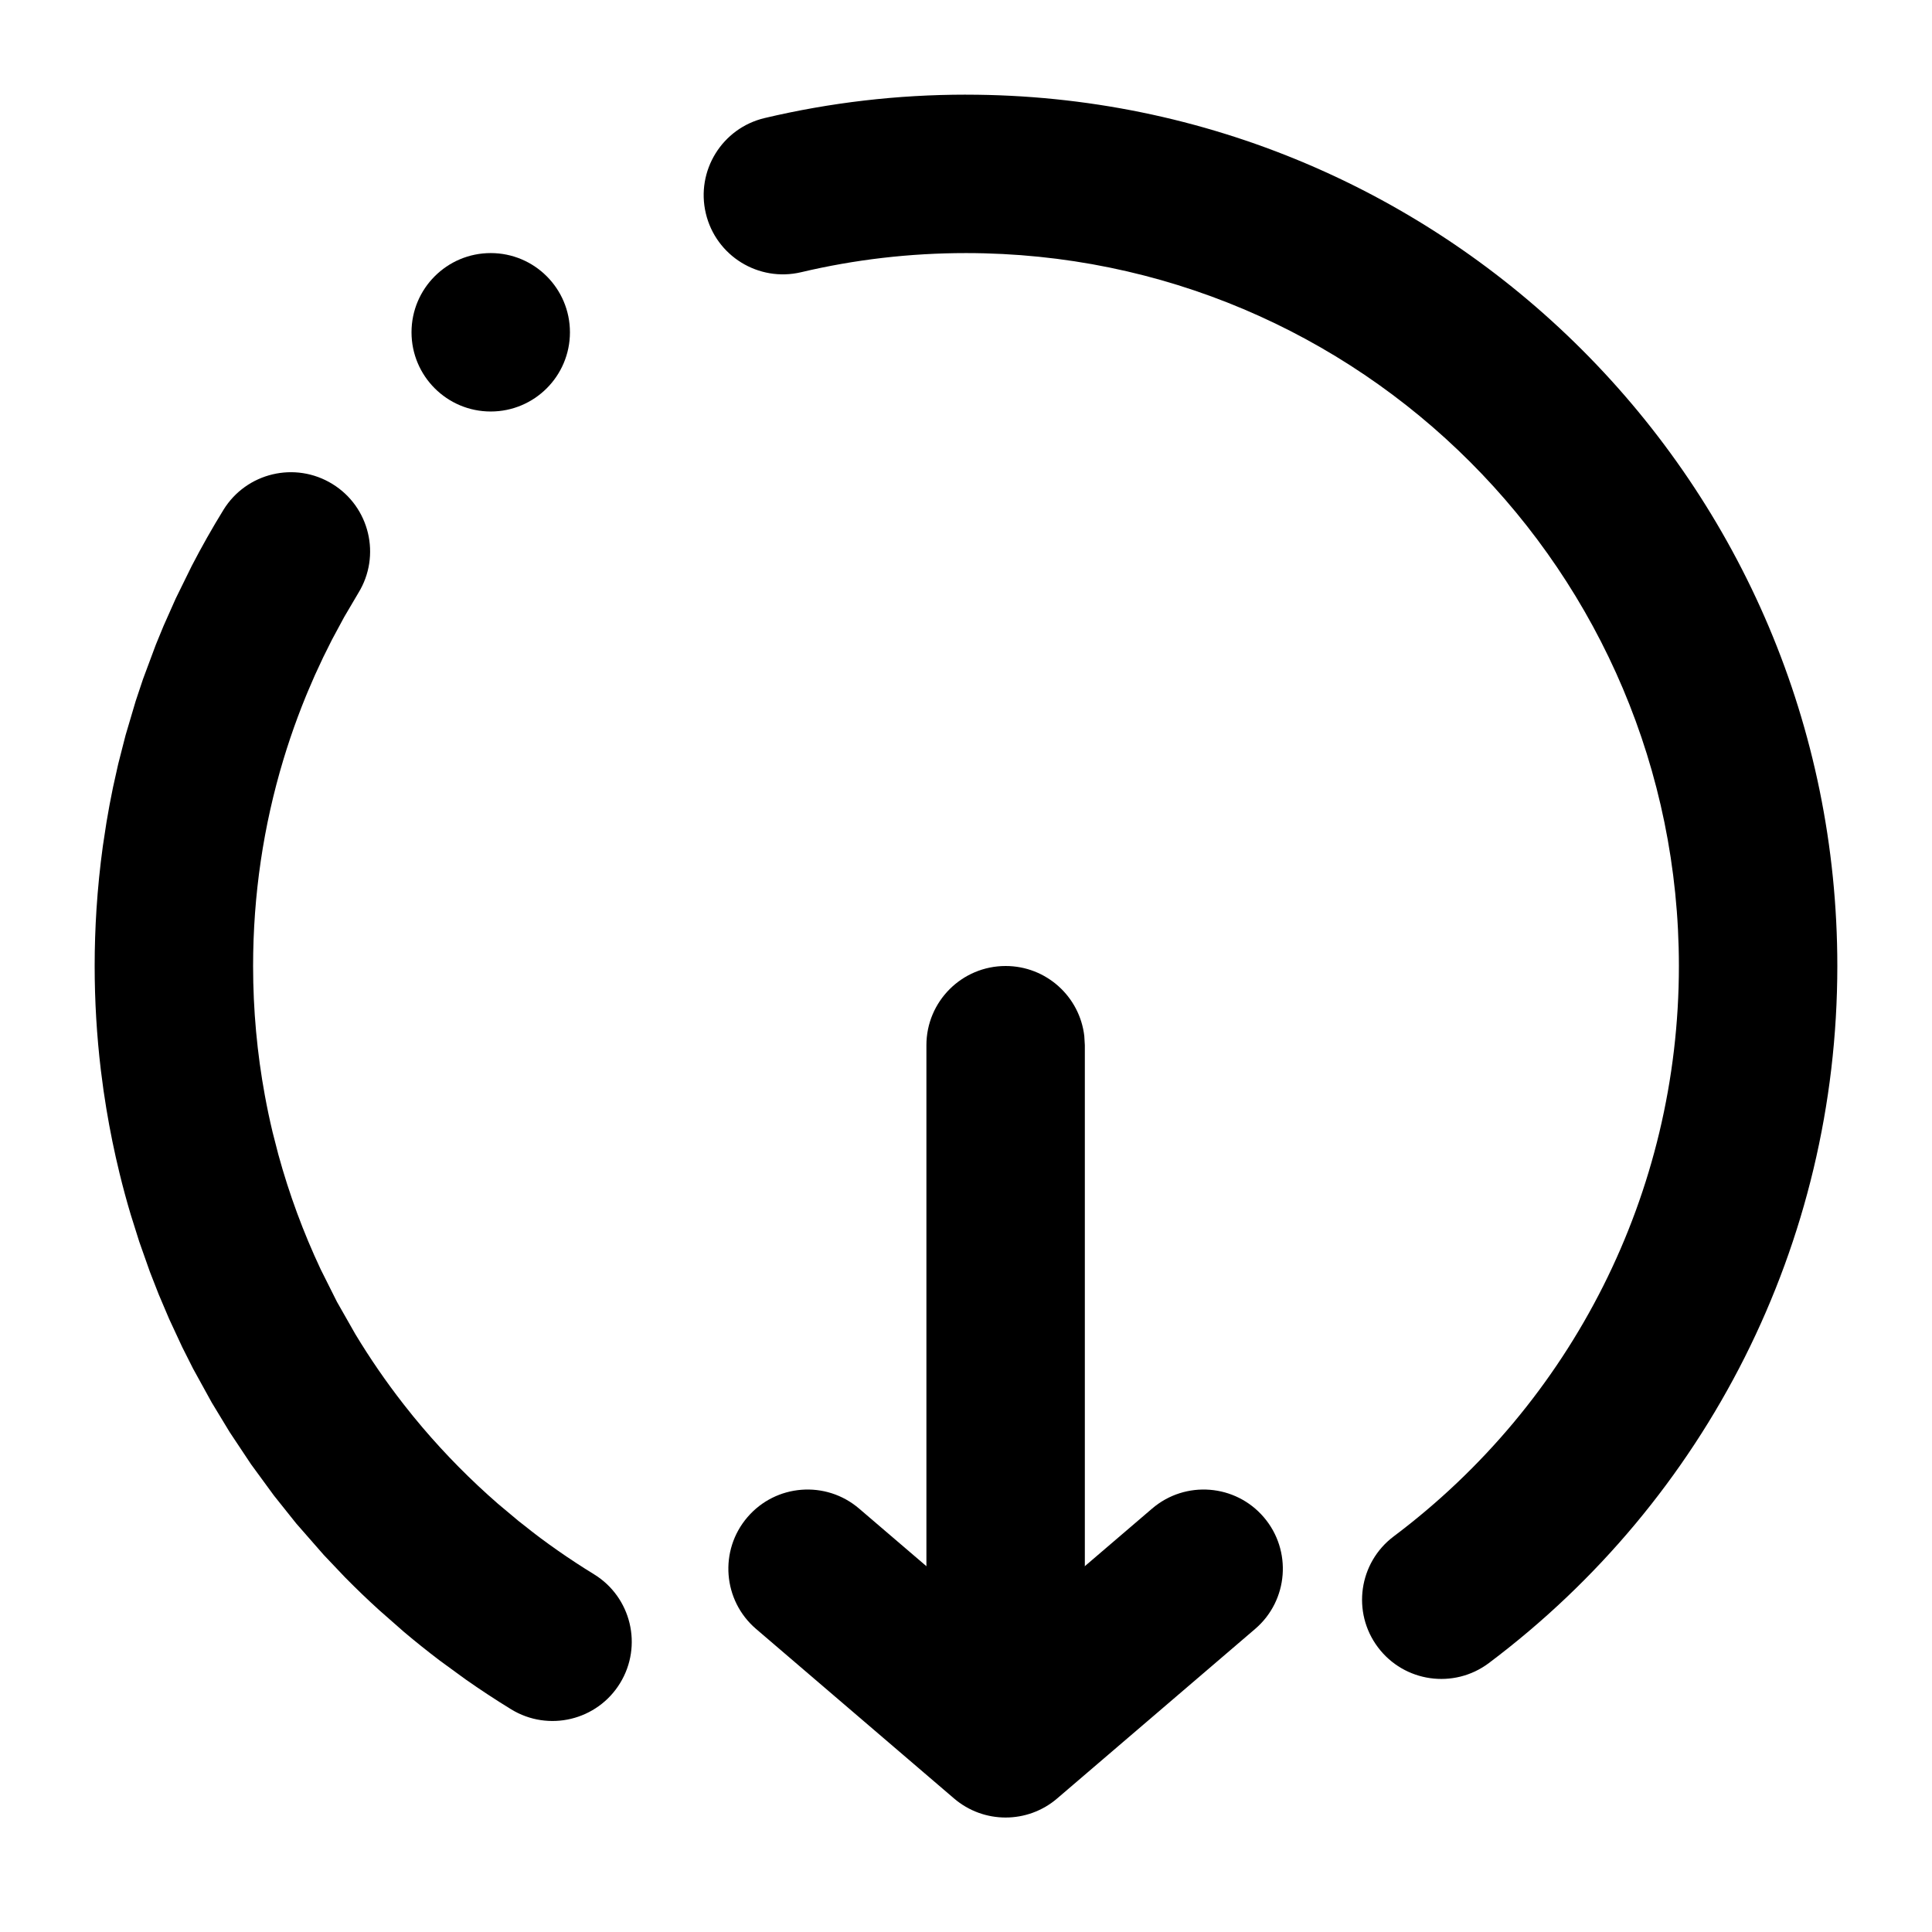
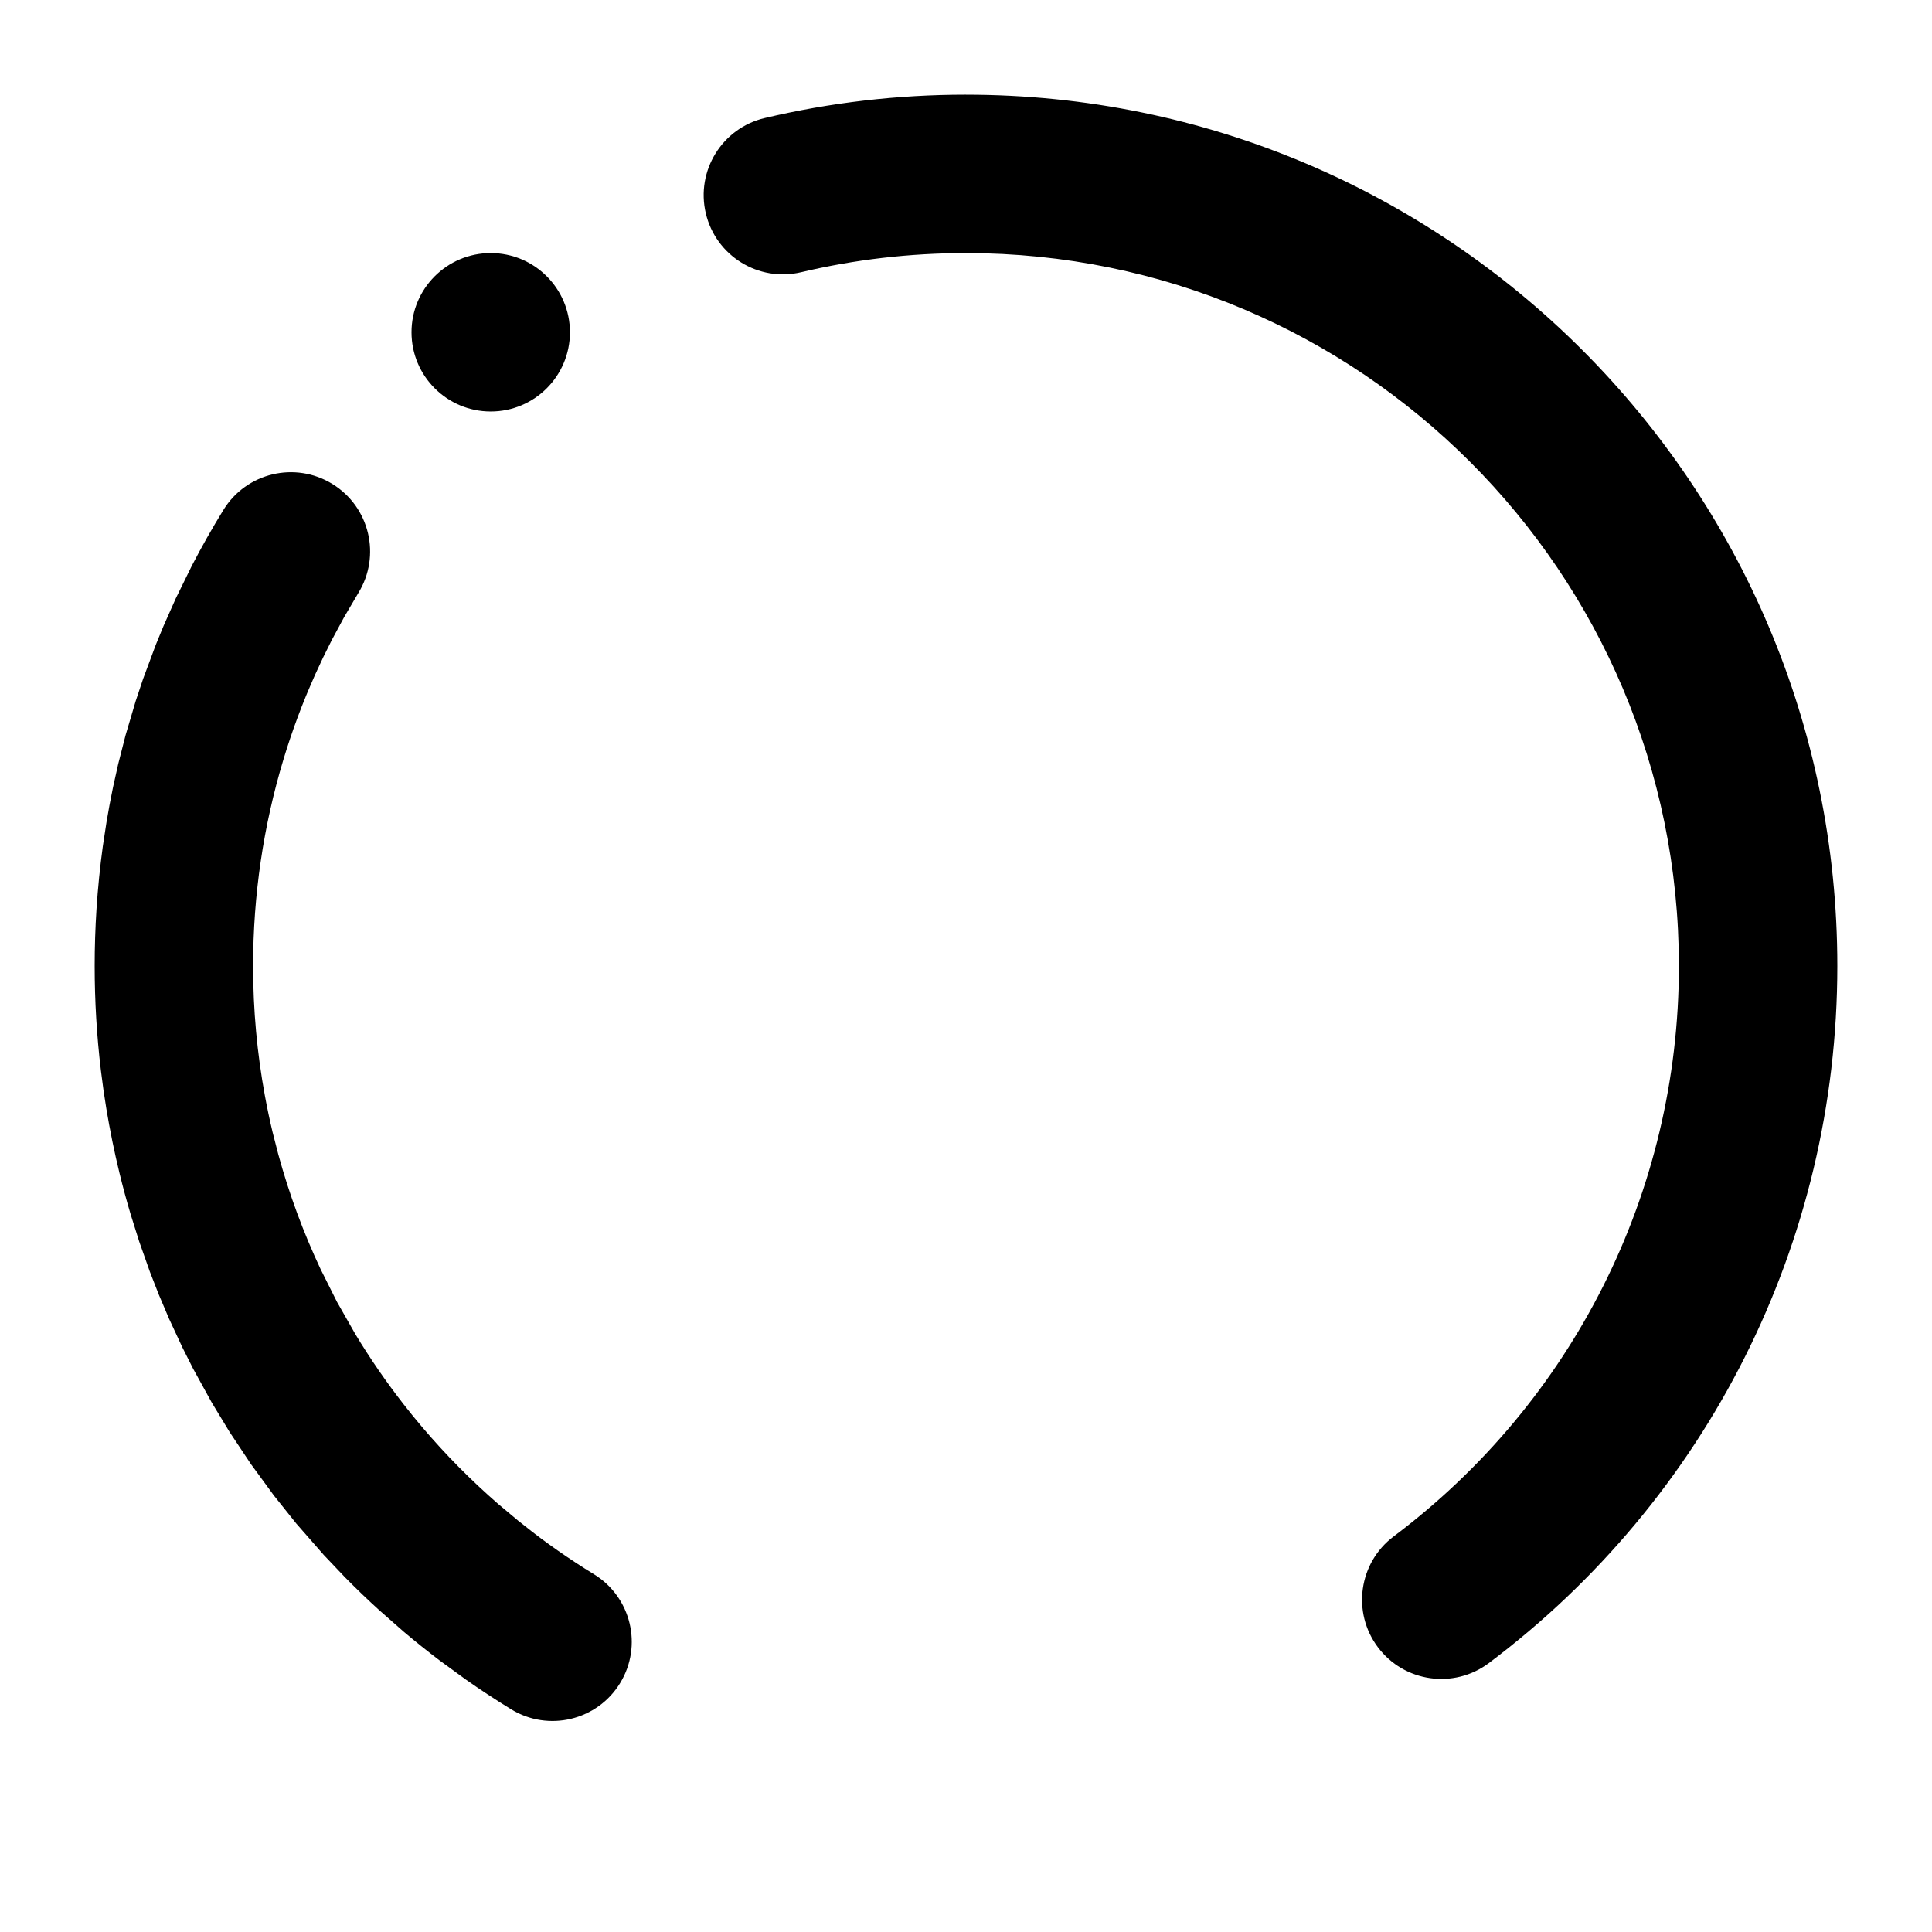
<svg xmlns="http://www.w3.org/2000/svg" fill="#000000" width="800px" height="800px" version="1.1" viewBox="144 144 512 512">
  <g>
-     <path d="m410.5 400c10.766 0 19.637 8.102 20.848 18.543l0.145 2.449v157.44c0 11.594-9.398 20.992-20.992 20.992-10.766 0-19.641-8.102-20.852-18.543l-0.141-2.449v-157.44c0-11.594 9.398-20.992 20.992-20.992z" />
-     <path d="m449.32 543.79c8.809-7.543 22.059-6.516 29.598 2.289 7.543 8.809 6.516 22.059-2.289 29.602l-52.48 44.938c-7.859 6.727-19.449 6.727-27.309 0l-52.48-44.938c-8.805-7.543-9.832-20.793-2.289-29.602 7.539-8.805 20.793-9.832 29.598-2.289l38.828 33.234z" />
    <path d="m232.09 272.26c9.875 6.074 12.953 19.004 6.879 28.879l-3.762 6.387-3.231 6-2.32 4.652-2.188 4.707c-0.672 1.5-1.32 3-1.949 4.512l1.949-4.512c-3.266 7.293-6.059 14.781-8.367 22.43-5.285 17.512-8.027 35.887-8.027 54.684 0 11.66 1.062 23.133 3.117 34.316 0.598 3.266 1.281 6.504 2.047 9.711l1.523 5.926c2.871 10.504 6.637 20.684 11.227 30.445l4.305 8.594 4.875 8.566c3.887 6.445 8.172 12.672 12.824 18.629 1.605 2.062 3.254 4.086 4.945 6.074 6.117 7.195 12.805 13.965 20.012 20.242l5.504 4.609 4.969 3.875-3.664-2.82c5.91 4.68 12.133 9.031 18.645 13.023 9.883 6.059 12.984 18.984 6.922 28.867-6.059 9.887-18.984 12.984-28.867 6.926-4.121-2.527-8.145-5.172-12.07-7.926l-6.875-5.016c-3.231-2.453-6.391-4.981-9.477-7.586l-6.519-5.731c-3.106-2.816-6.121-5.715-9.055-8.691l-5.656-5.957-7.312-8.352-5.883-7.371-6.086-8.316-5.652-8.5-4.758-7.852-4.934-8.961-2.875-5.707-3.473-7.469-2.762-6.5-2.344-6-2.824-7.996-2.262-7.191c-1.074-3.59-2.055-7.223-2.949-10.883-1.379-5.648-2.551-11.383-3.508-17.176l-0.746-4.816-0.715-5.445c-1.078-9.062-1.633-18.254-1.633-27.543 0-5.055 0.164-10.086 0.484-15.086 0.363-5.582 0.922-11.125 1.676-16.625l0.969-6.359c0.516-3.113 1.094-6.211 1.734-9.289l1.375-6.168 1.945-7.609 2.688-9.078 1.953-5.848 3.375-9.059 2.062-5.019 3.227-7.258 4.242-8.629c2.609-5.039 5.406-9.984 8.391-14.836 6.074-9.875 19.004-12.953 28.879-6.875z" />
    <path d="m400 169.09c127.53 0 230.91 103.38 230.91 230.91 0 73.559-34.652 141.39-92.348 184.73-9.27 6.961-22.43 5.09-29.395-4.18-6.961-9.27-5.09-22.426 4.18-29.391 47.246-35.492 75.578-90.953 75.578-151.16 0-104.34-84.586-188.93-188.93-188.93-14.867 0-29.492 1.711-43.684 5.07-11.281 2.668-22.594-4.312-25.262-15.594-2.668-11.285 4.312-22.594 15.594-25.262 17.355-4.106 35.223-6.199 53.352-6.199z" />
    <path d="m295.04 232.06c0 11.594-9.398 20.992-20.992 20.992s-20.992-9.398-20.992-20.992 9.398-20.992 20.992-20.992 20.992 9.398 20.992 20.992" fill-rule="evenodd" />
  </g>
</svg>